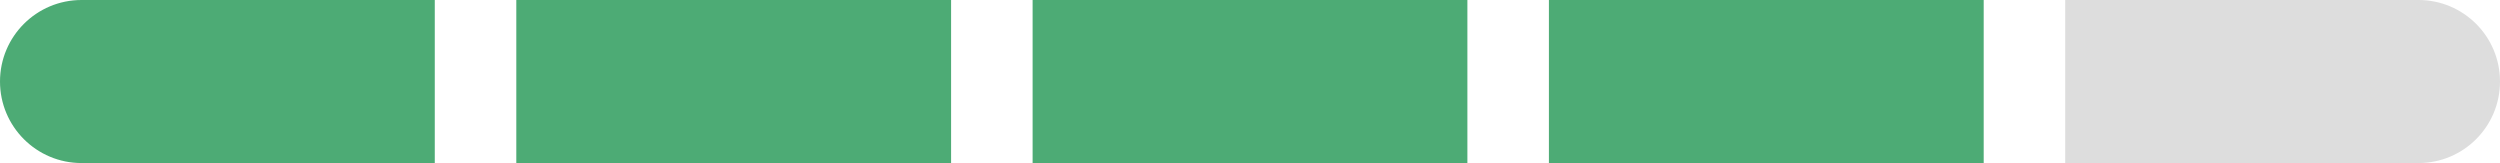
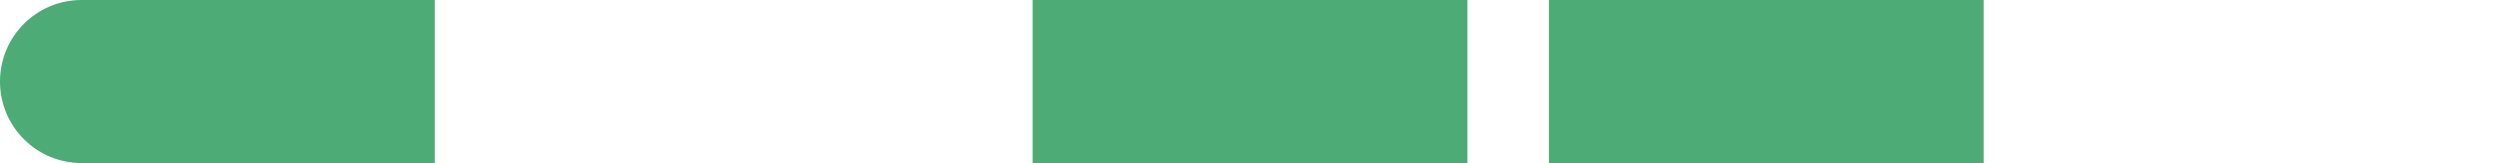
<svg xmlns="http://www.w3.org/2000/svg" width="92" height="6" viewBox="0 0 92 6" fill="none">
  <path opacity="0.8" d="M0 3C0 1.343 1.343 0 3 0H16V6H3C1.343 6 0 4.657 0 3V3Z" fill="#219653" />
-   <rect opacity="0.8" x="19" width="16" height="6" fill="#219653" />
  <rect opacity="0.8" x="38" width="16" height="6" fill="#219653" />
  <rect opacity="0.8" x="57" width="16" height="6" fill="#219653" />
-   <path d="M76 0H89C90.657 0 92 1.343 92 3V3C92 4.657 90.657 6 89 6H76V0Z" fill="#DDDDDD" />
</svg>